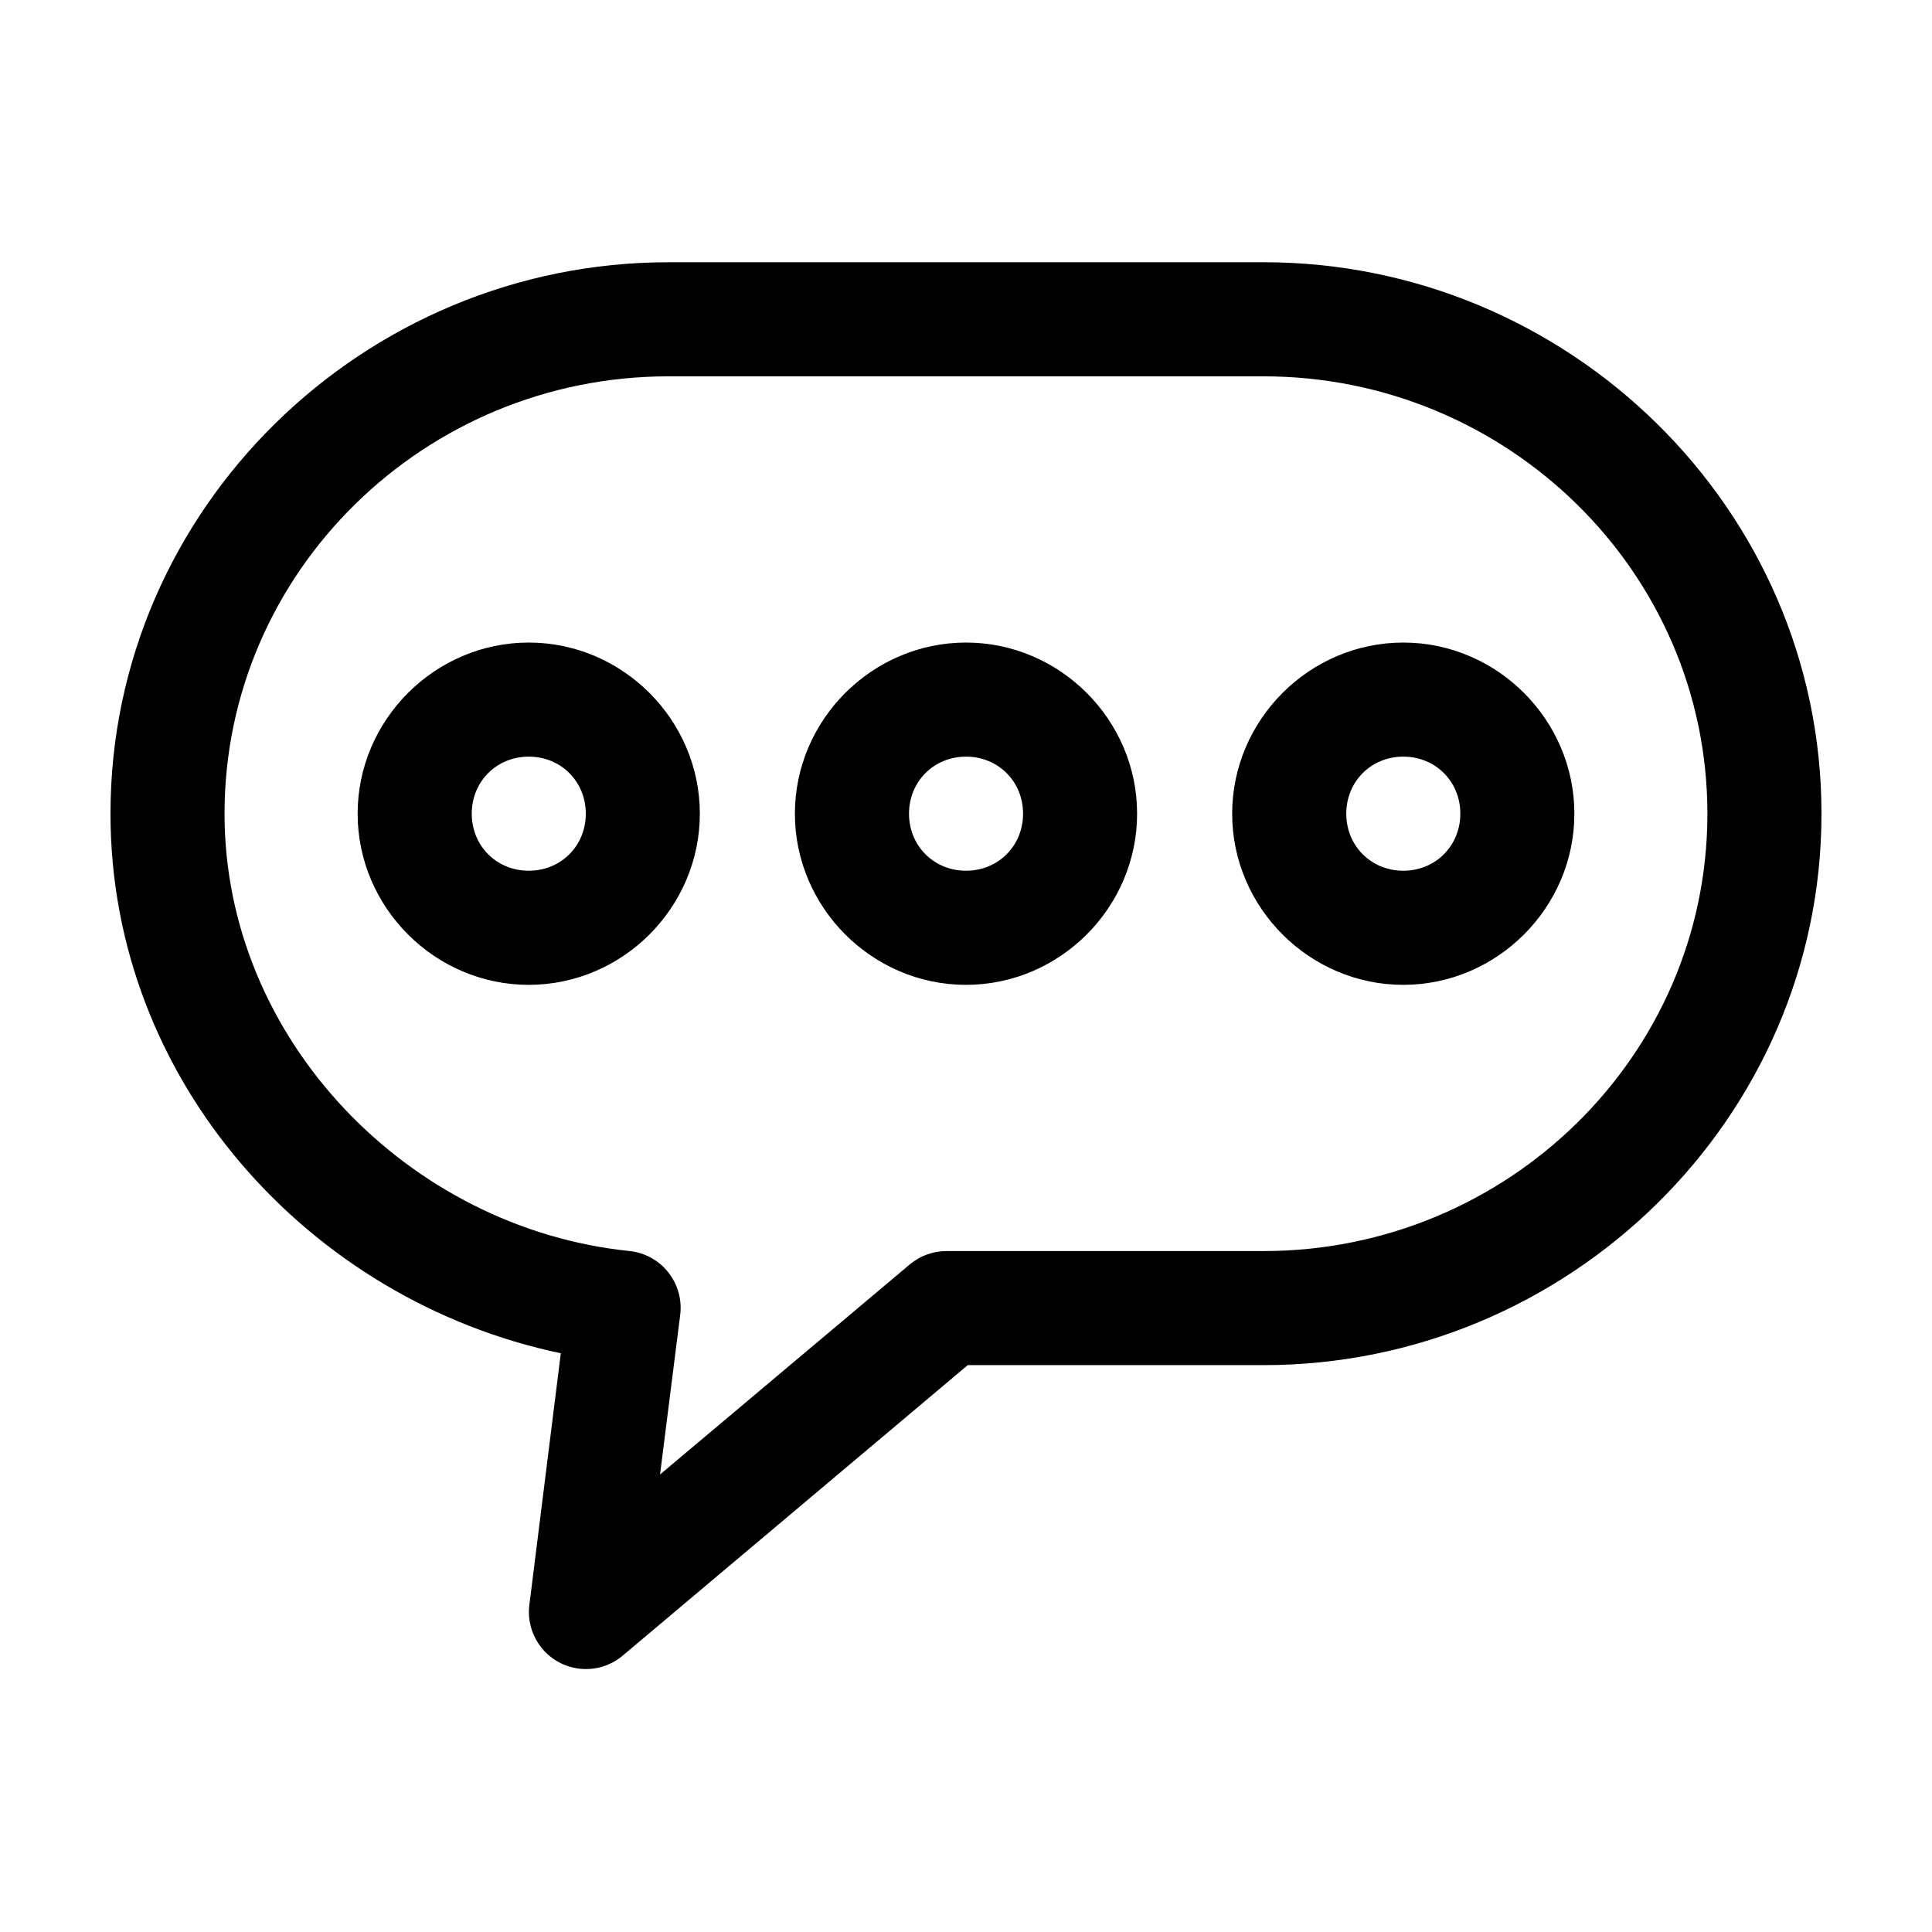
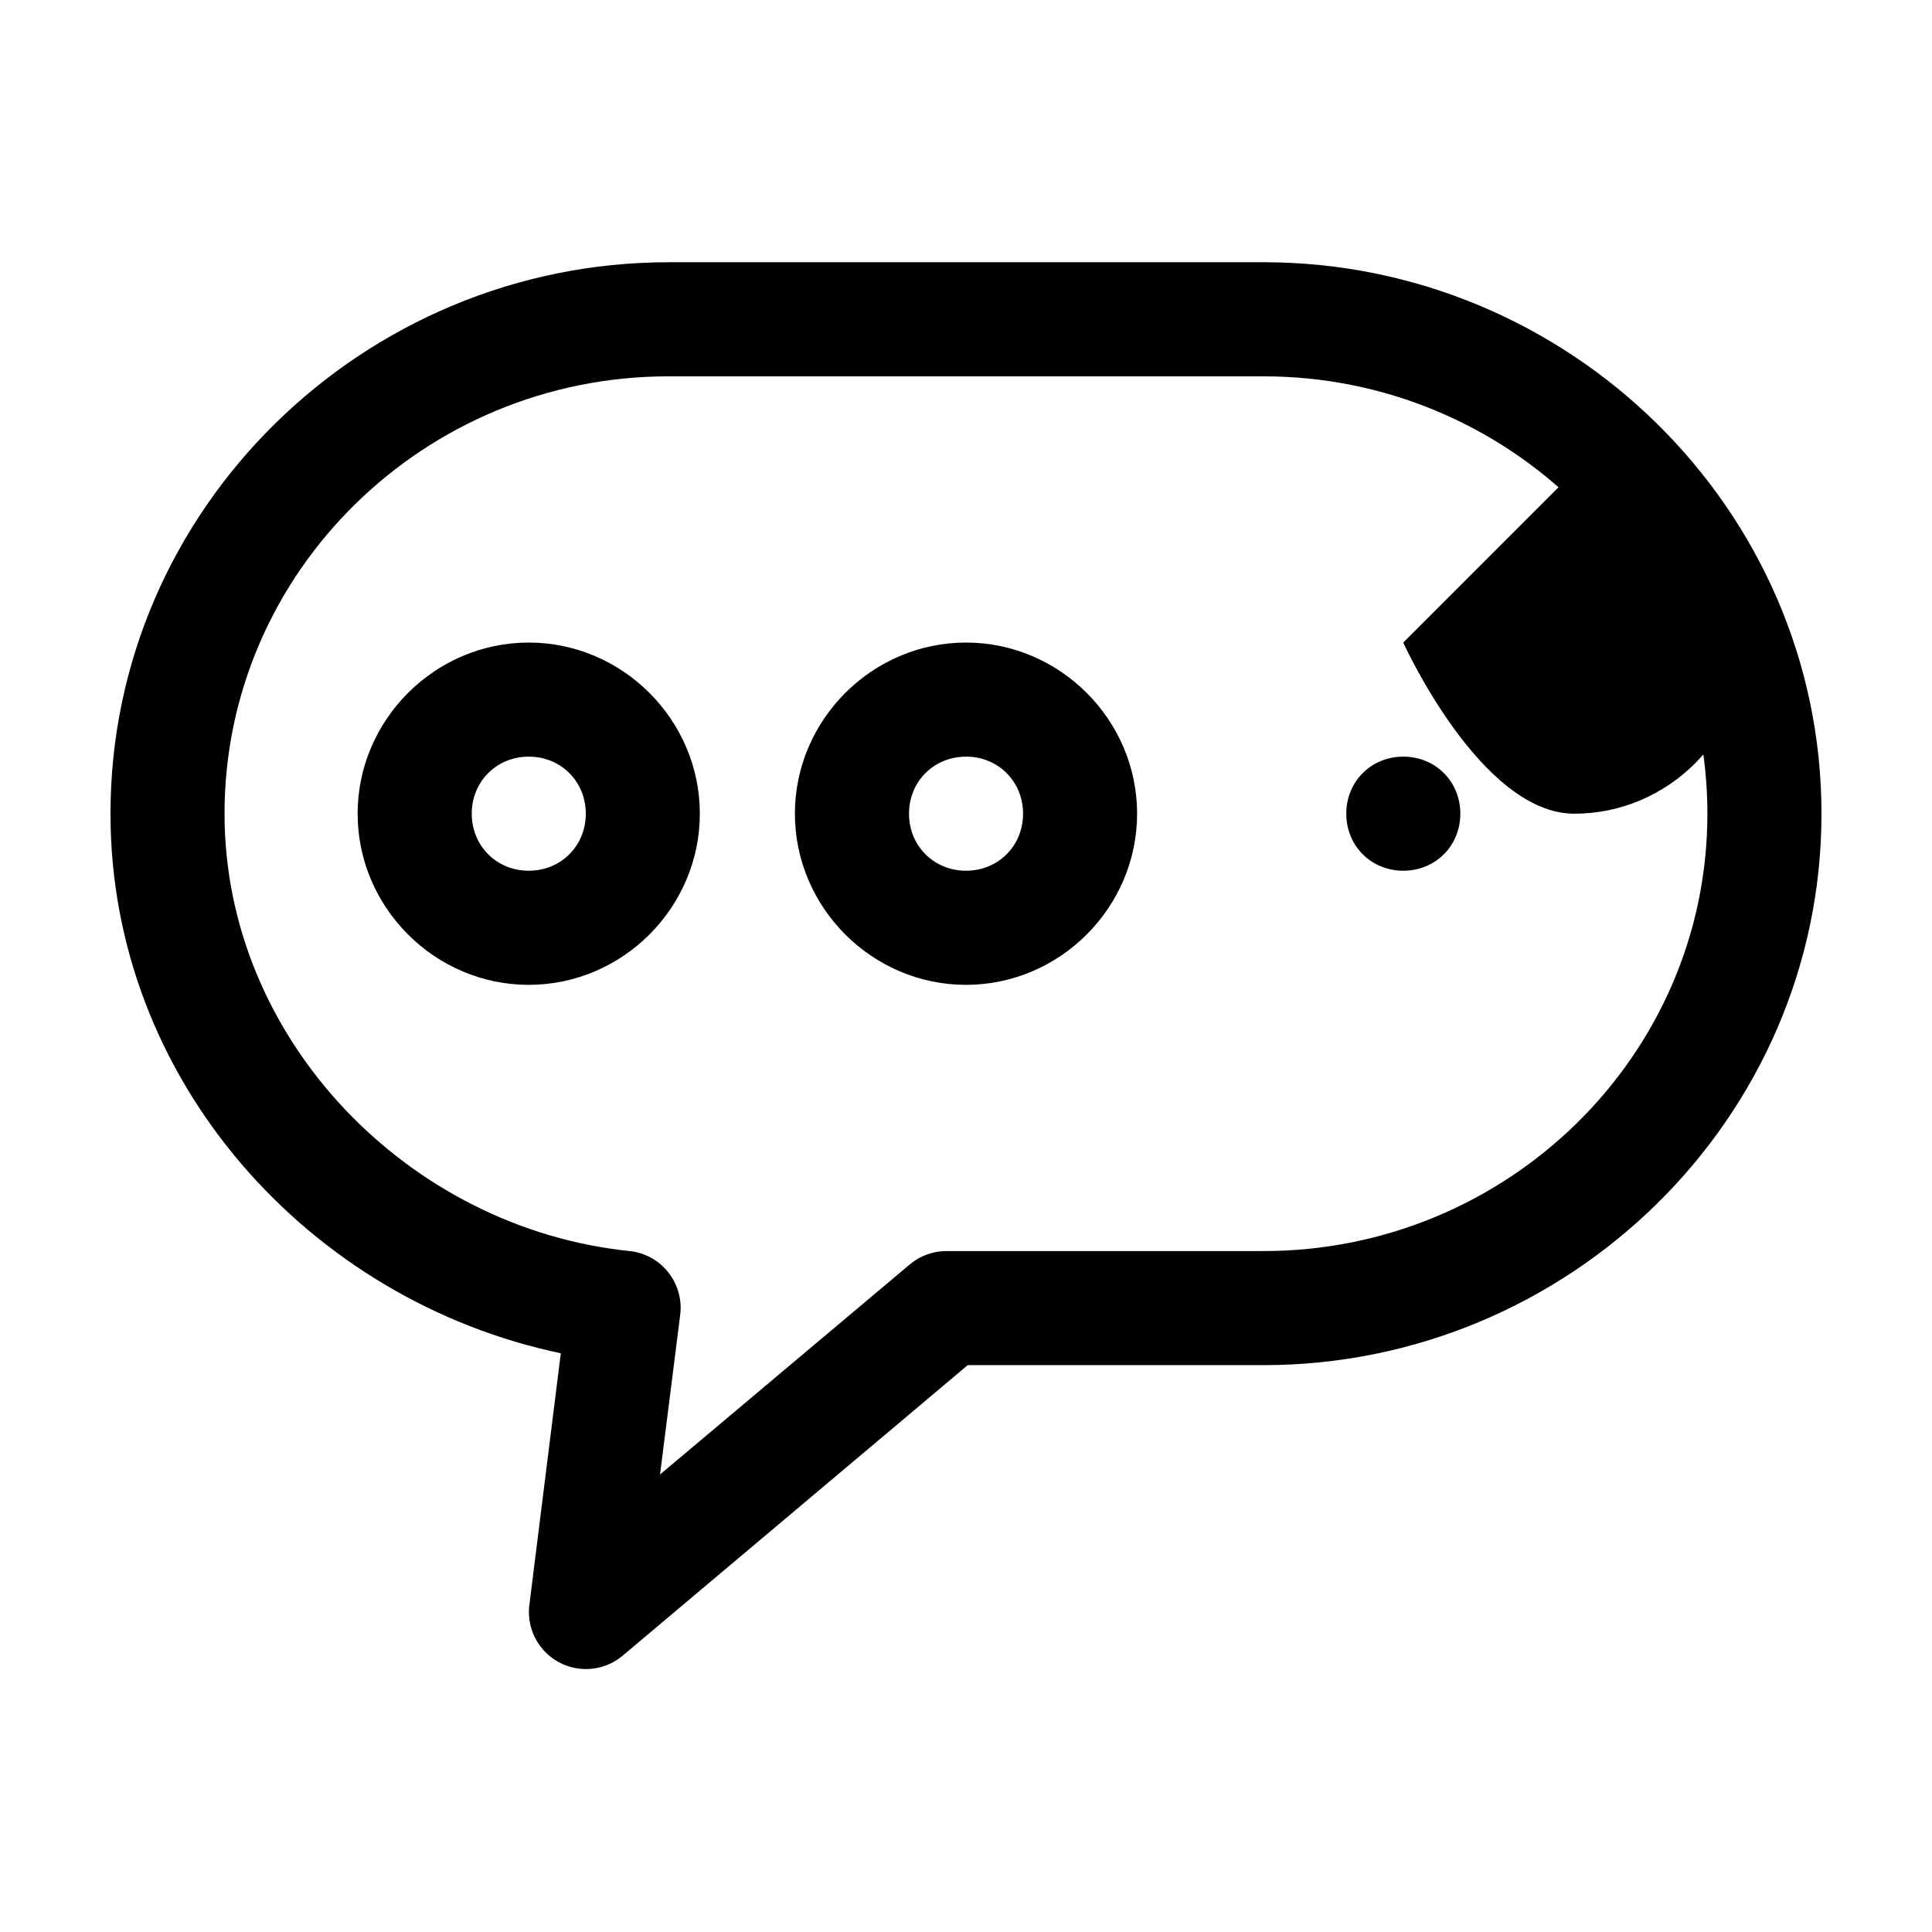
<svg xmlns="http://www.w3.org/2000/svg" fill="#000000" width="800px" height="800px" version="1.1" viewBox="144 144 512 512">
-   <path d="m321.12 213.5c-80.68 0-147.84 65.199-147.84 146.14 0 70.777 52.691 129.01 119.34 142.99l-8.344 66.77c-0.484 4.035 0.676 8.094 3.223 11.266 2.543 3.168 6.258 5.18 10.301 5.578 4.043 0.398 8.078-0.848 11.191-3.461l91.473-77.008h78.406c80.684 0 147.84-65.199 147.84-146.14 0-80.941-67.152-146.14-147.84-146.14zm0 30.234h157.75c64.457 0 117.61 51.672 117.61 115.9s-53.152 115.91-117.61 115.91h-83.914c-3.562-0.031-7.016 1.195-9.762 3.465l-66.281 55.746 5.352-42.363v0.004c0.484-4.016-0.656-8.059-3.172-11.223-2.512-3.168-6.191-5.195-10.211-5.629-58.539-5.981-107.38-56.031-107.38-115.9 0-64.234 53.152-115.91 117.61-115.91zm-37 70.551c-24.863 0-45.344 20.484-45.344 45.355s20.48 45.355 45.344 45.355c24.863 0 45.344-20.484 45.344-45.355s-20.48-45.355-45.344-45.355zm115.88 0c-24.863 0-45.344 20.484-45.344 45.355s20.48 45.355 45.344 45.355c24.863 0 45.344-20.484 45.344-45.355s-20.48-45.355-45.344-45.355zm115.88 0c-24.863 0-45.344 20.484-45.344 45.355s20.48 45.355 45.344 45.355c24.863 0 45.344-20.484 45.344-45.355s-20.48-45.355-45.344-45.355zm-231.75 30.234c8.527 0 15.113 6.59 15.113 15.117 0 8.527-6.586 15.117-15.113 15.117-8.527 0-15.113-6.59-15.113-15.117 0-8.527 6.586-15.117 15.113-15.117zm115.88 0c8.527 0 15.113 6.59 15.113 15.117 0 8.527-6.586 15.117-15.113 15.117-8.527 0-15.113-6.59-15.113-15.117 0-8.527 6.586-15.117 15.113-15.117zm115.88 0c8.527 0 15.113 6.59 15.113 15.117 0 8.527-6.586 15.117-15.113 15.117-8.527 0-15.113-6.59-15.113-15.117 0-8.527 6.586-15.117 15.113-15.117z" />
+   <path d="m321.12 213.5c-80.68 0-147.84 65.199-147.84 146.14 0 70.777 52.691 129.01 119.34 142.99l-8.344 66.77c-0.484 4.035 0.676 8.094 3.223 11.266 2.543 3.168 6.258 5.18 10.301 5.578 4.043 0.398 8.078-0.848 11.191-3.461l91.473-77.008h78.406c80.684 0 147.84-65.199 147.84-146.14 0-80.941-67.152-146.14-147.84-146.14zm0 30.234h157.75c64.457 0 117.61 51.672 117.61 115.9s-53.152 115.91-117.61 115.91h-83.914c-3.562-0.031-7.016 1.195-9.762 3.465l-66.281 55.746 5.352-42.363v0.004c0.484-4.016-0.656-8.059-3.172-11.223-2.512-3.168-6.191-5.195-10.211-5.629-58.539-5.981-107.38-56.031-107.38-115.9 0-64.234 53.152-115.91 117.61-115.91zm-37 70.551c-24.863 0-45.344 20.484-45.344 45.355s20.48 45.355 45.344 45.355c24.863 0 45.344-20.484 45.344-45.355s-20.48-45.355-45.344-45.355zm115.88 0c-24.863 0-45.344 20.484-45.344 45.355s20.48 45.355 45.344 45.355c24.863 0 45.344-20.484 45.344-45.355s-20.48-45.355-45.344-45.355zm115.88 0s20.48 45.355 45.344 45.355c24.863 0 45.344-20.484 45.344-45.355s-20.48-45.355-45.344-45.355zm-231.75 30.234c8.527 0 15.113 6.59 15.113 15.117 0 8.527-6.586 15.117-15.113 15.117-8.527 0-15.113-6.59-15.113-15.117 0-8.527 6.586-15.117 15.113-15.117zm115.88 0c8.527 0 15.113 6.59 15.113 15.117 0 8.527-6.586 15.117-15.113 15.117-8.527 0-15.113-6.59-15.113-15.117 0-8.527 6.586-15.117 15.113-15.117zm115.88 0c8.527 0 15.113 6.59 15.113 15.117 0 8.527-6.586 15.117-15.113 15.117-8.527 0-15.113-6.59-15.113-15.117 0-8.527 6.586-15.117 15.113-15.117z" />
</svg>